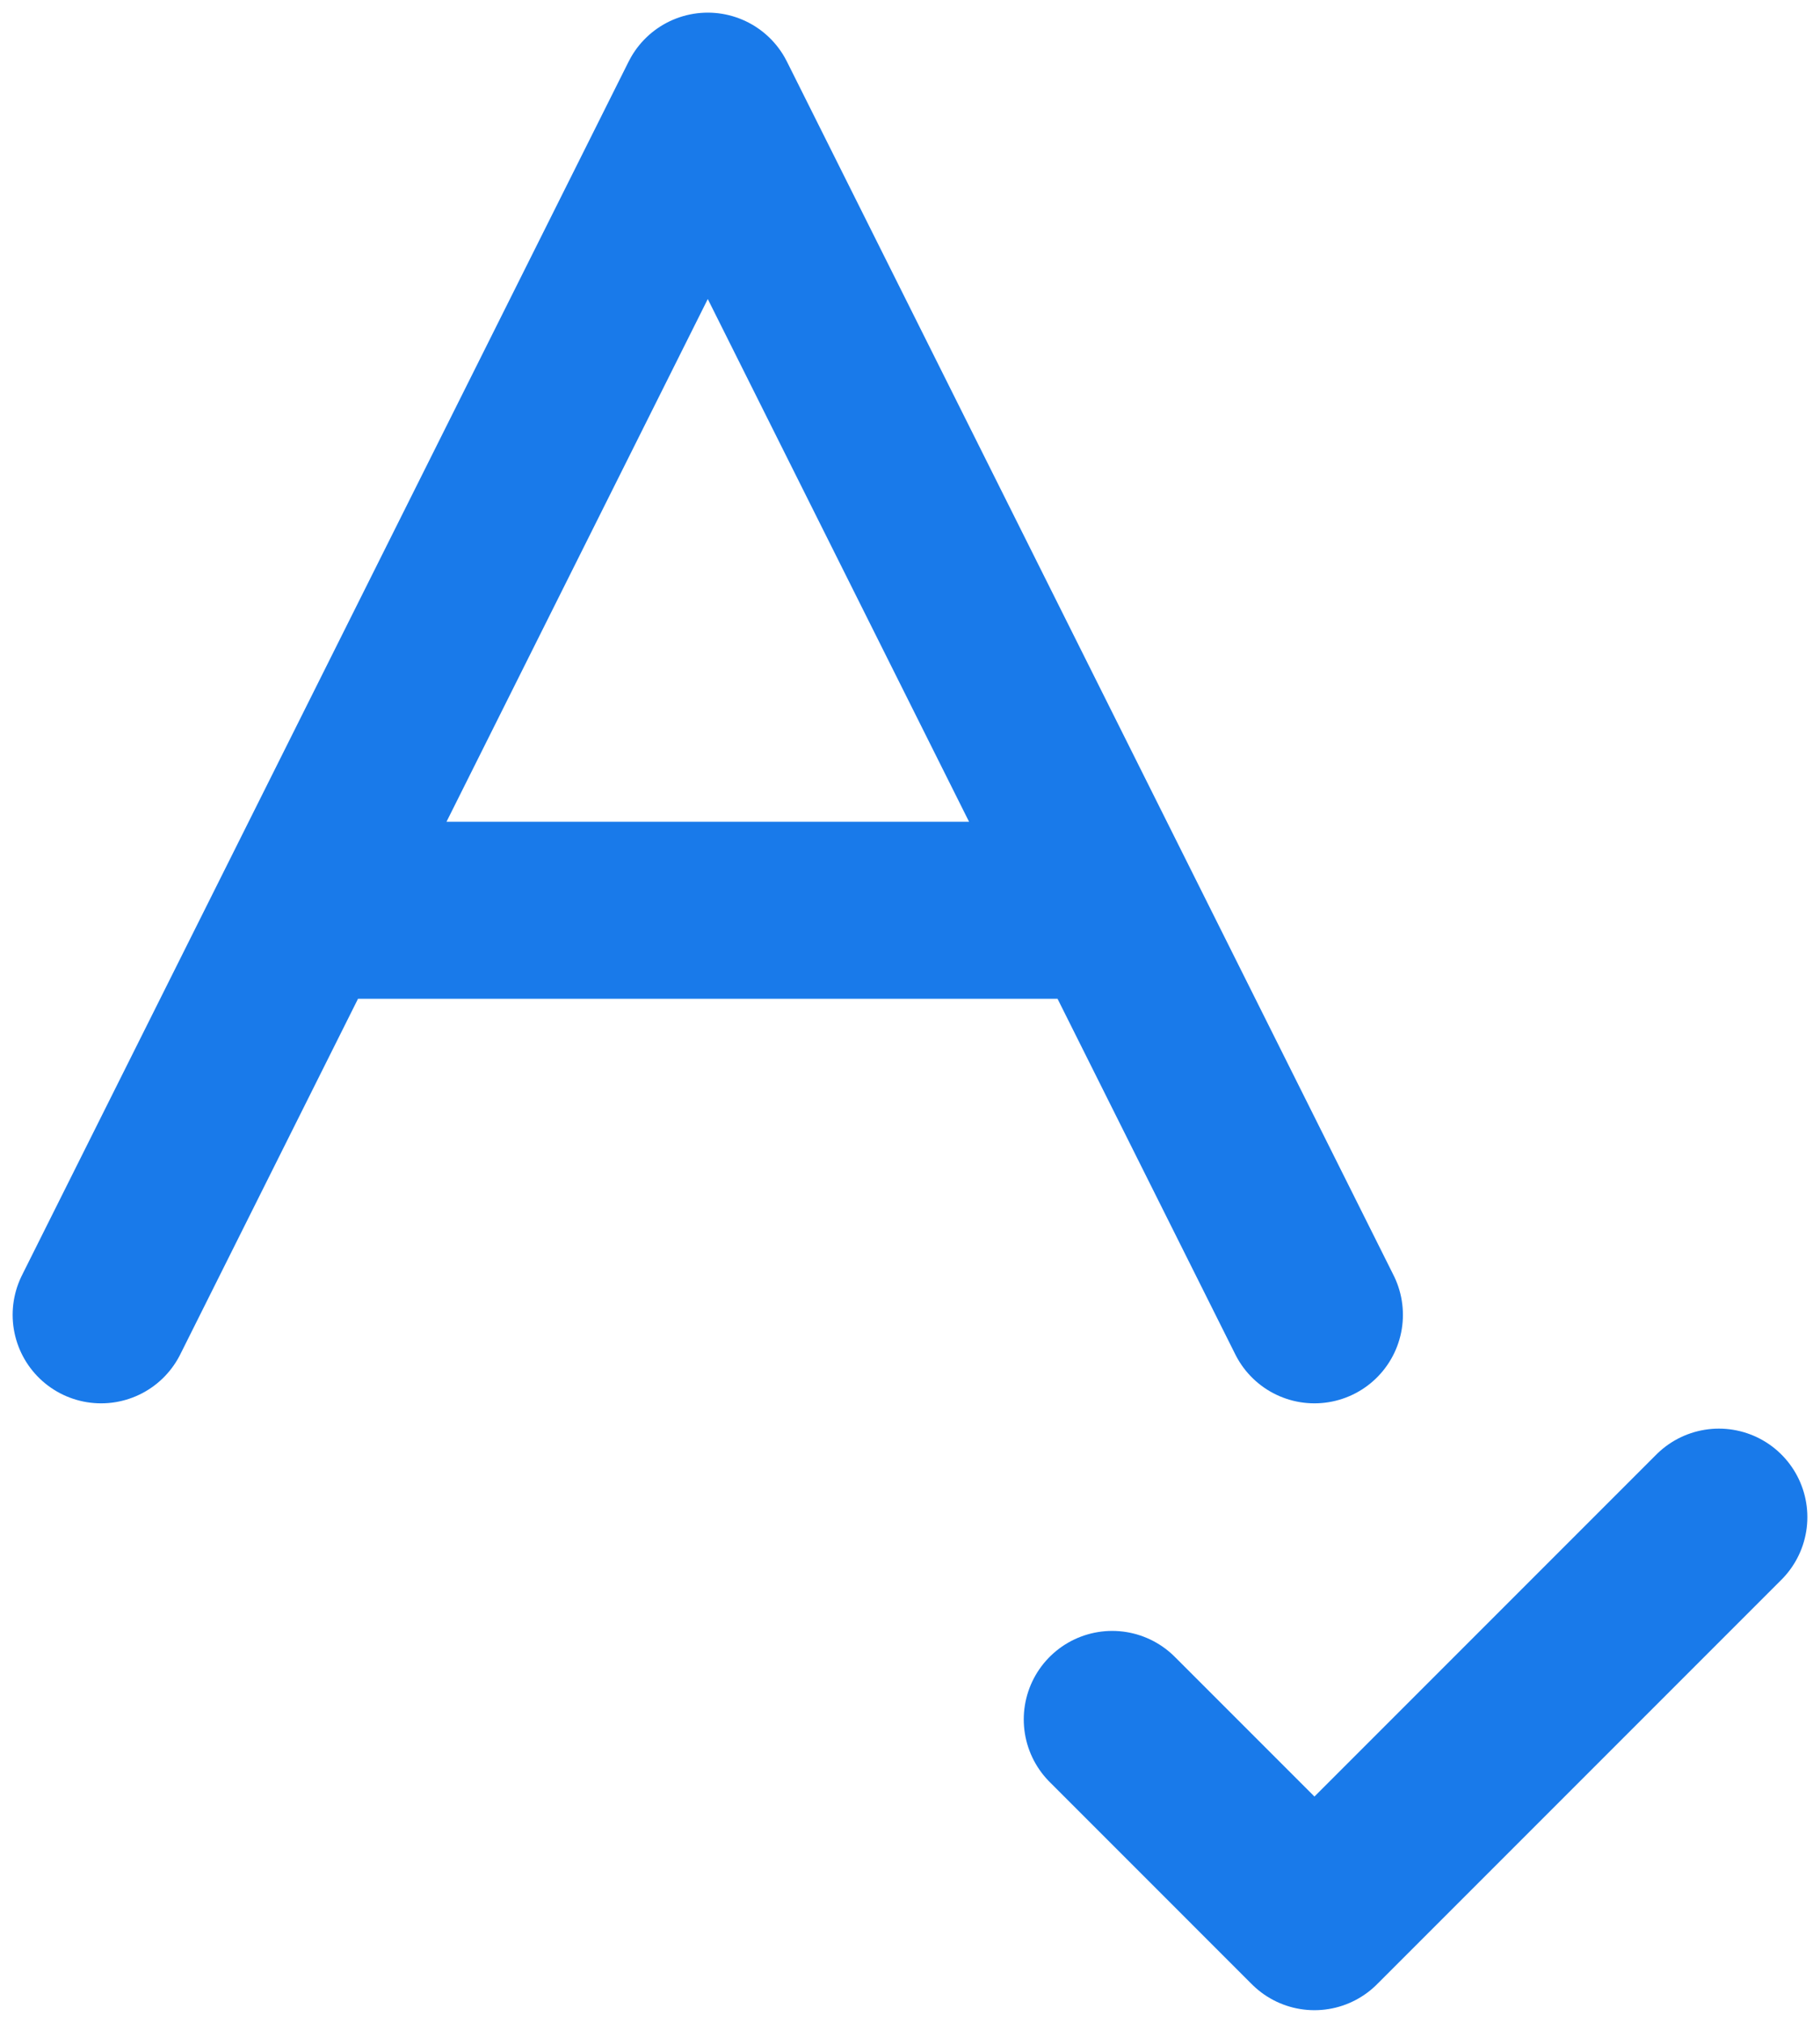
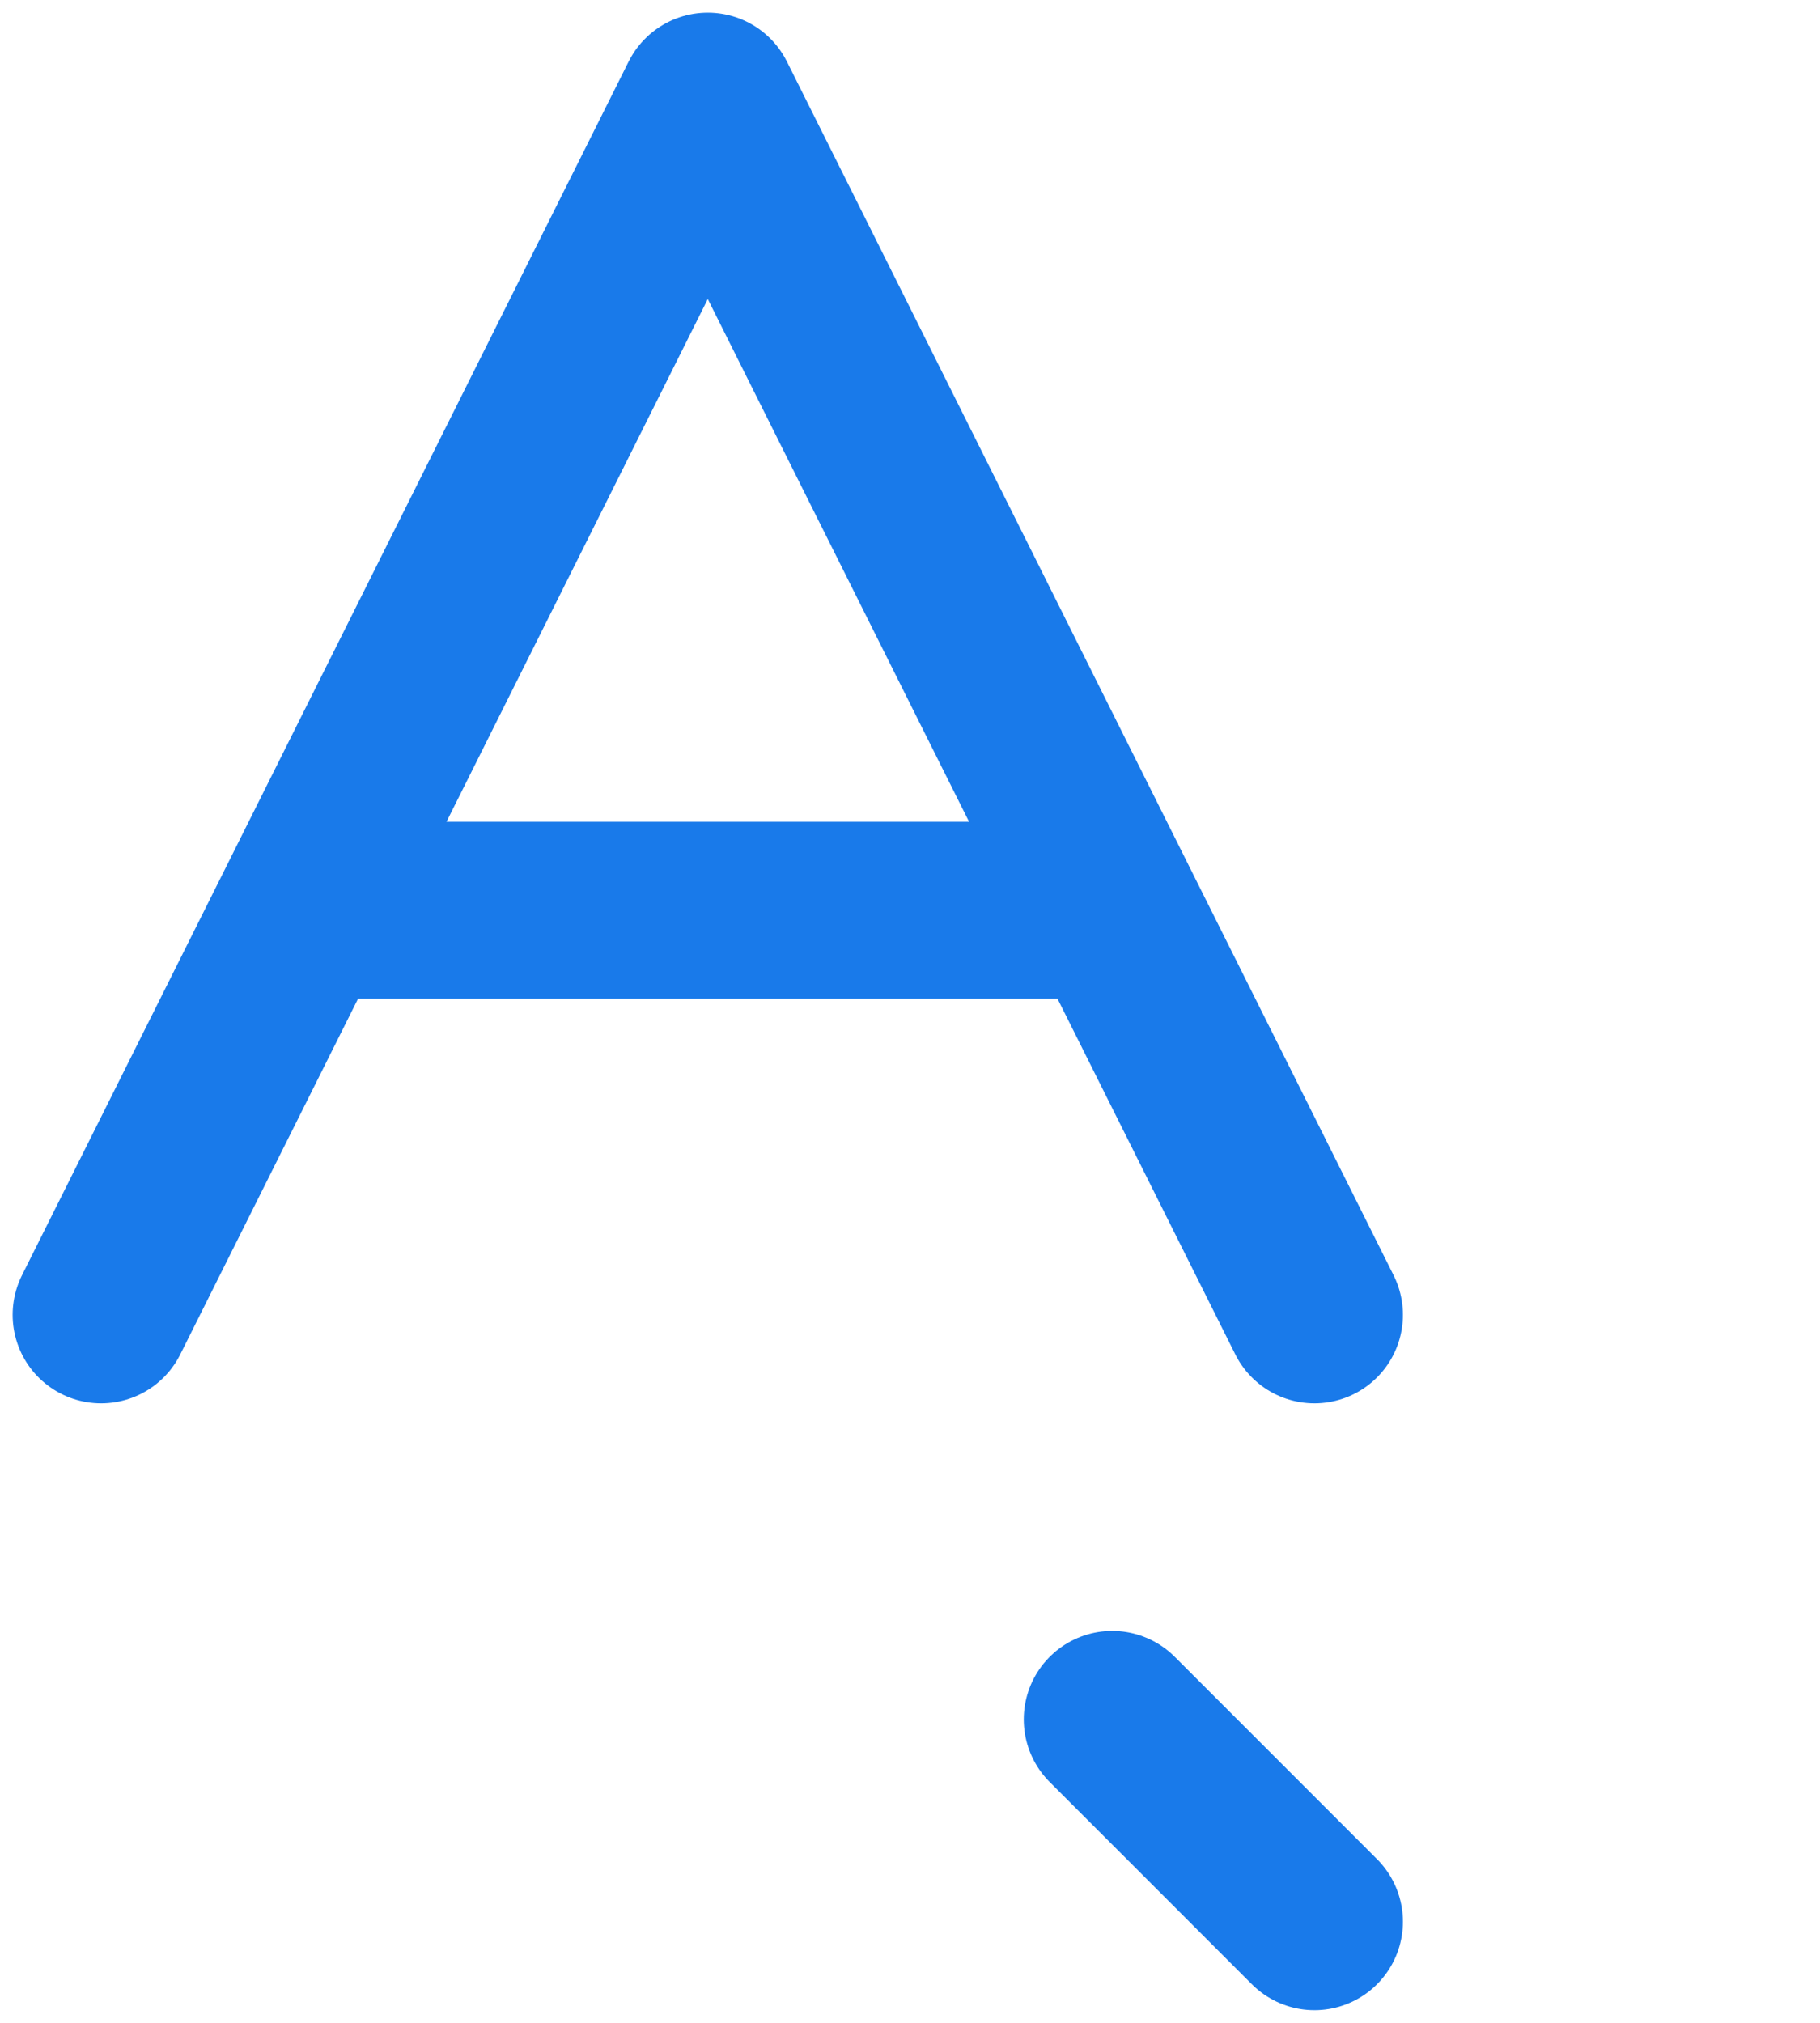
<svg xmlns="http://www.w3.org/2000/svg" fill="none" height="100%" overflow="visible" preserveAspectRatio="none" style="display: block;" viewBox="0 0 36 40" width="100%">
-   <path d="M2 26L14 2L26 26M6 18H22M22 34L26 38L34 30" id="Vector" stroke="#197AEA" stroke-linecap="round" stroke-linejoin="round" stroke-width="3.5" />
+   <path d="M2 26L14 2L26 26M6 18H22M22 34L26 38" id="Vector" stroke="#197AEA" stroke-linecap="round" stroke-linejoin="round" stroke-width="3.5" />
</svg>